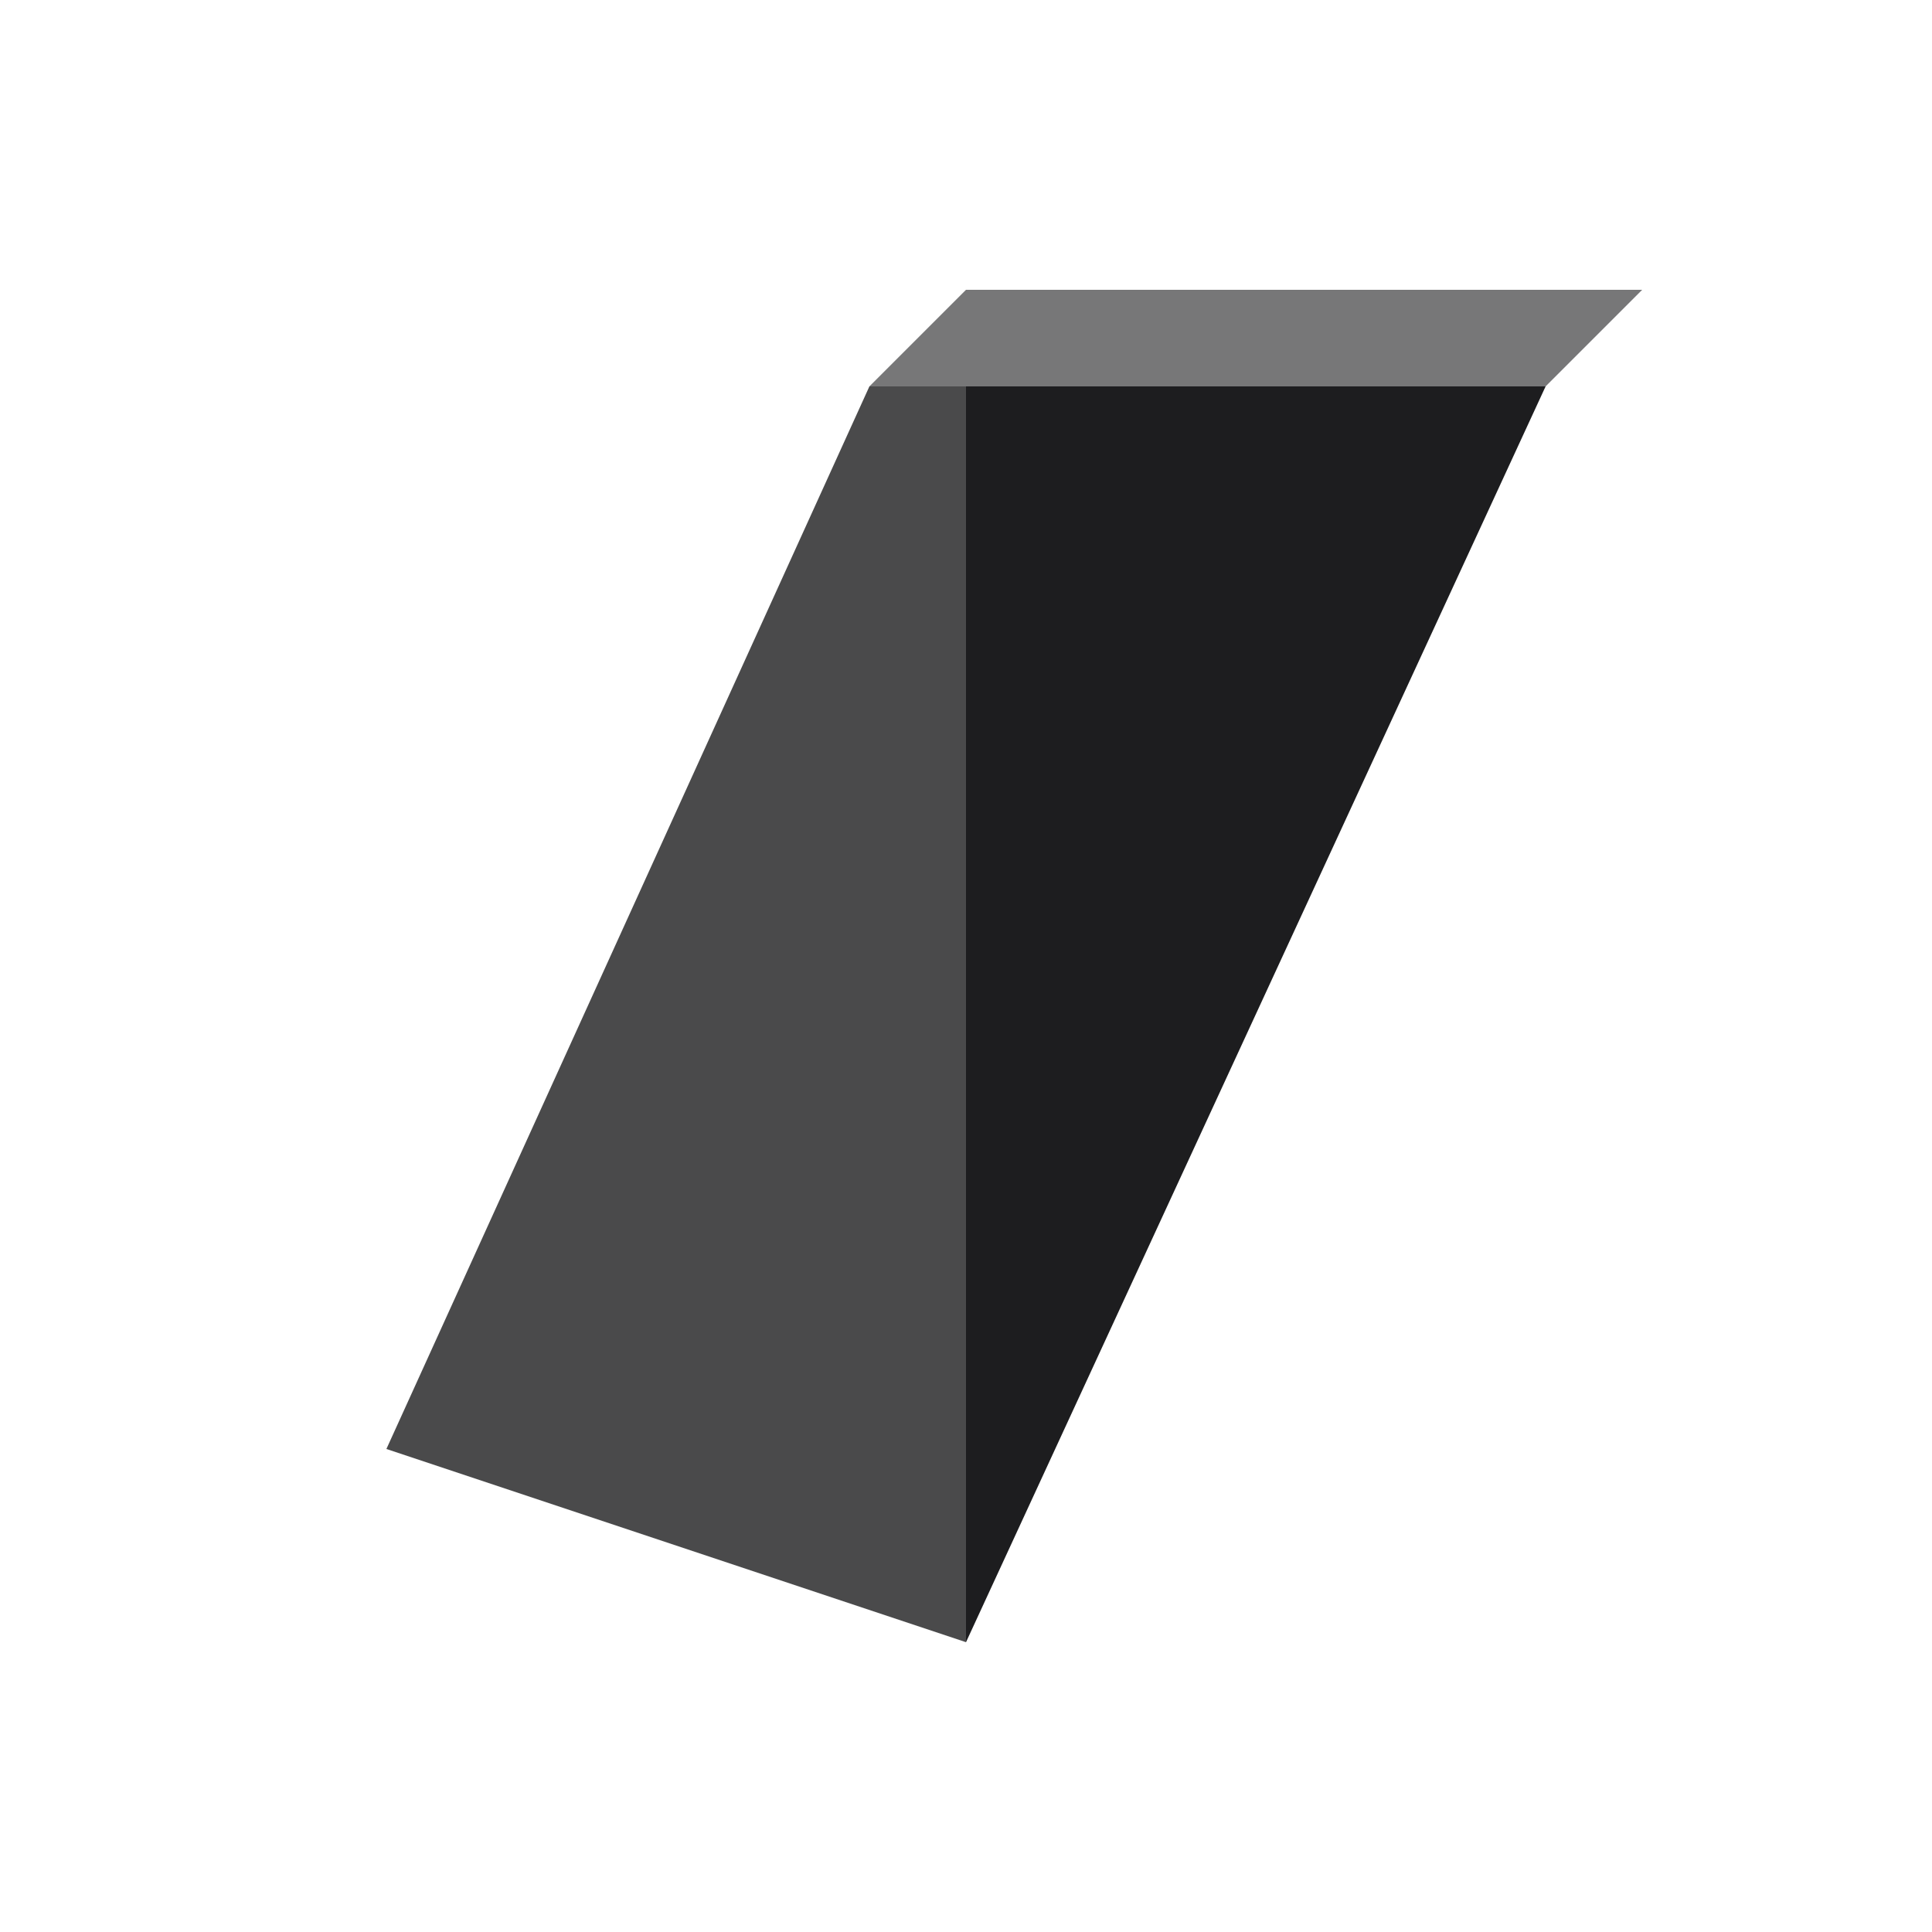
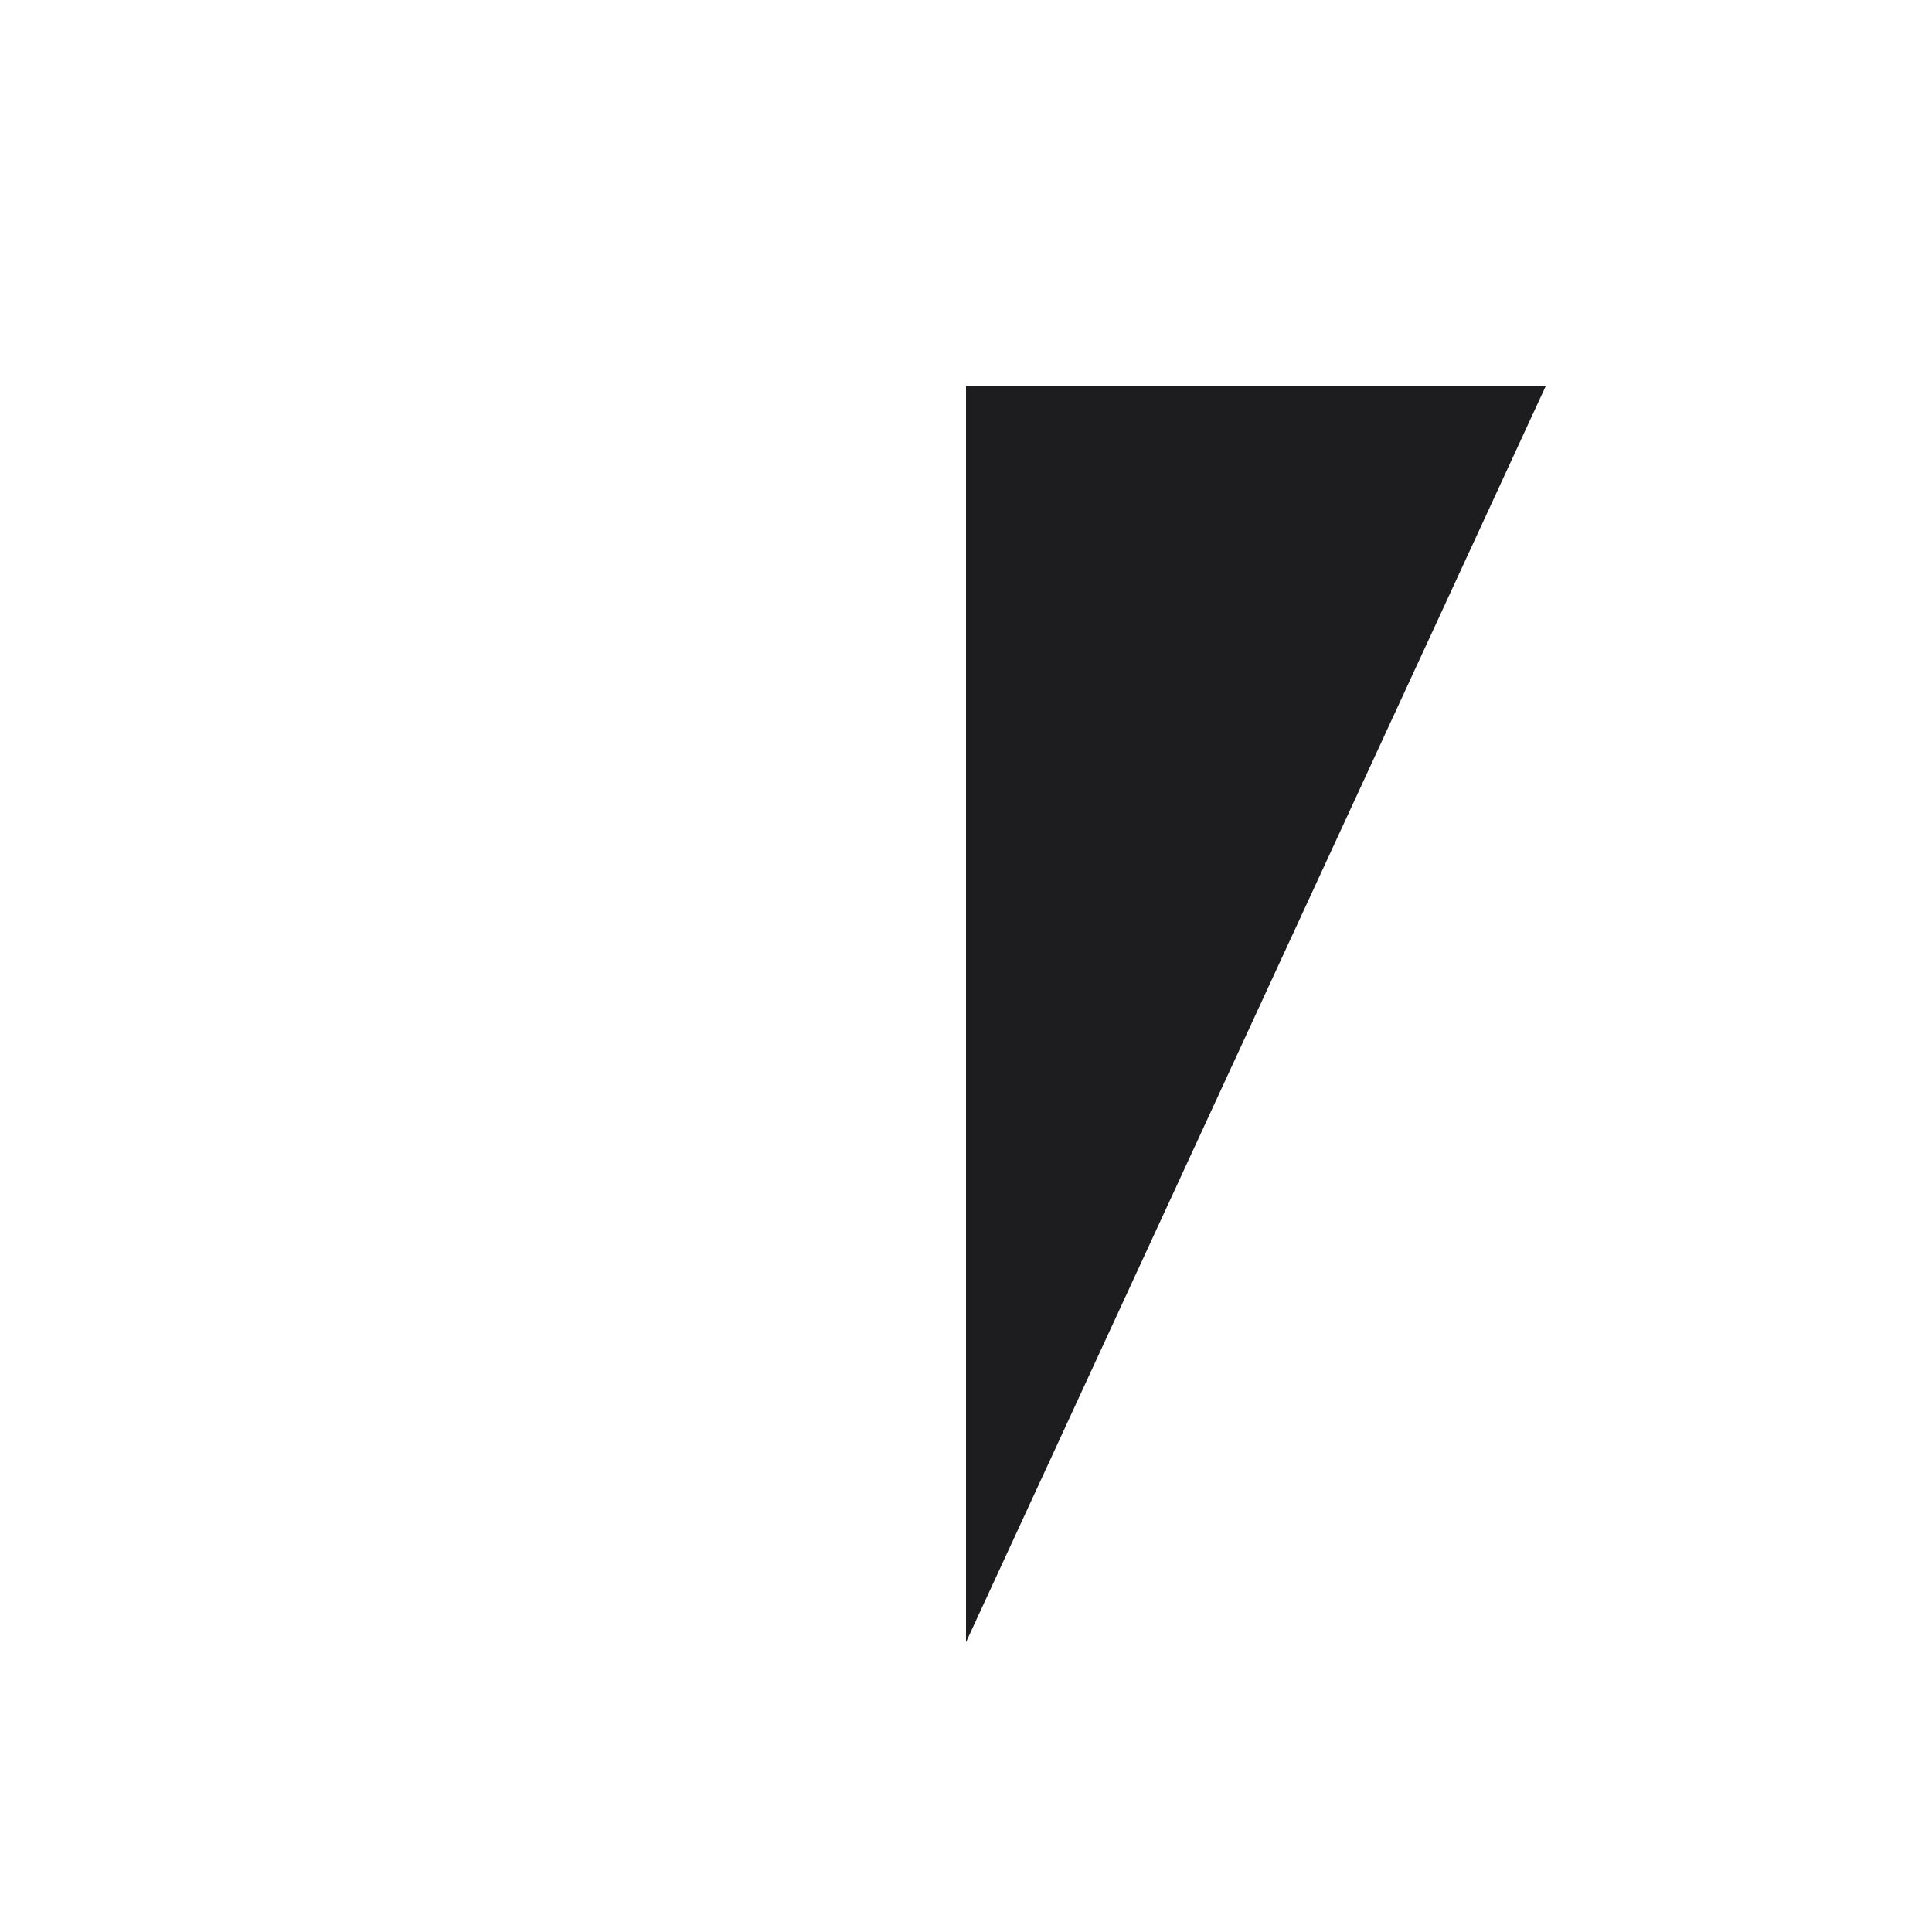
<svg xmlns="http://www.w3.org/2000/svg" viewBox="0 0 100 100" fill="none">
-   <path d="M 20 75 L 45 20 L 50 20 L 50 85 Z" fill="#1D1D1F" opacity="0.8" />
  <path d="M 50 20 L 80 20 L 50 85 Z" fill="#1D1D1F" />
-   <path d="M 45 20 L 50 20 L 80 20 L 85 15 L 50 15 Z" fill="#1D1D1F" opacity="0.6" />
</svg>